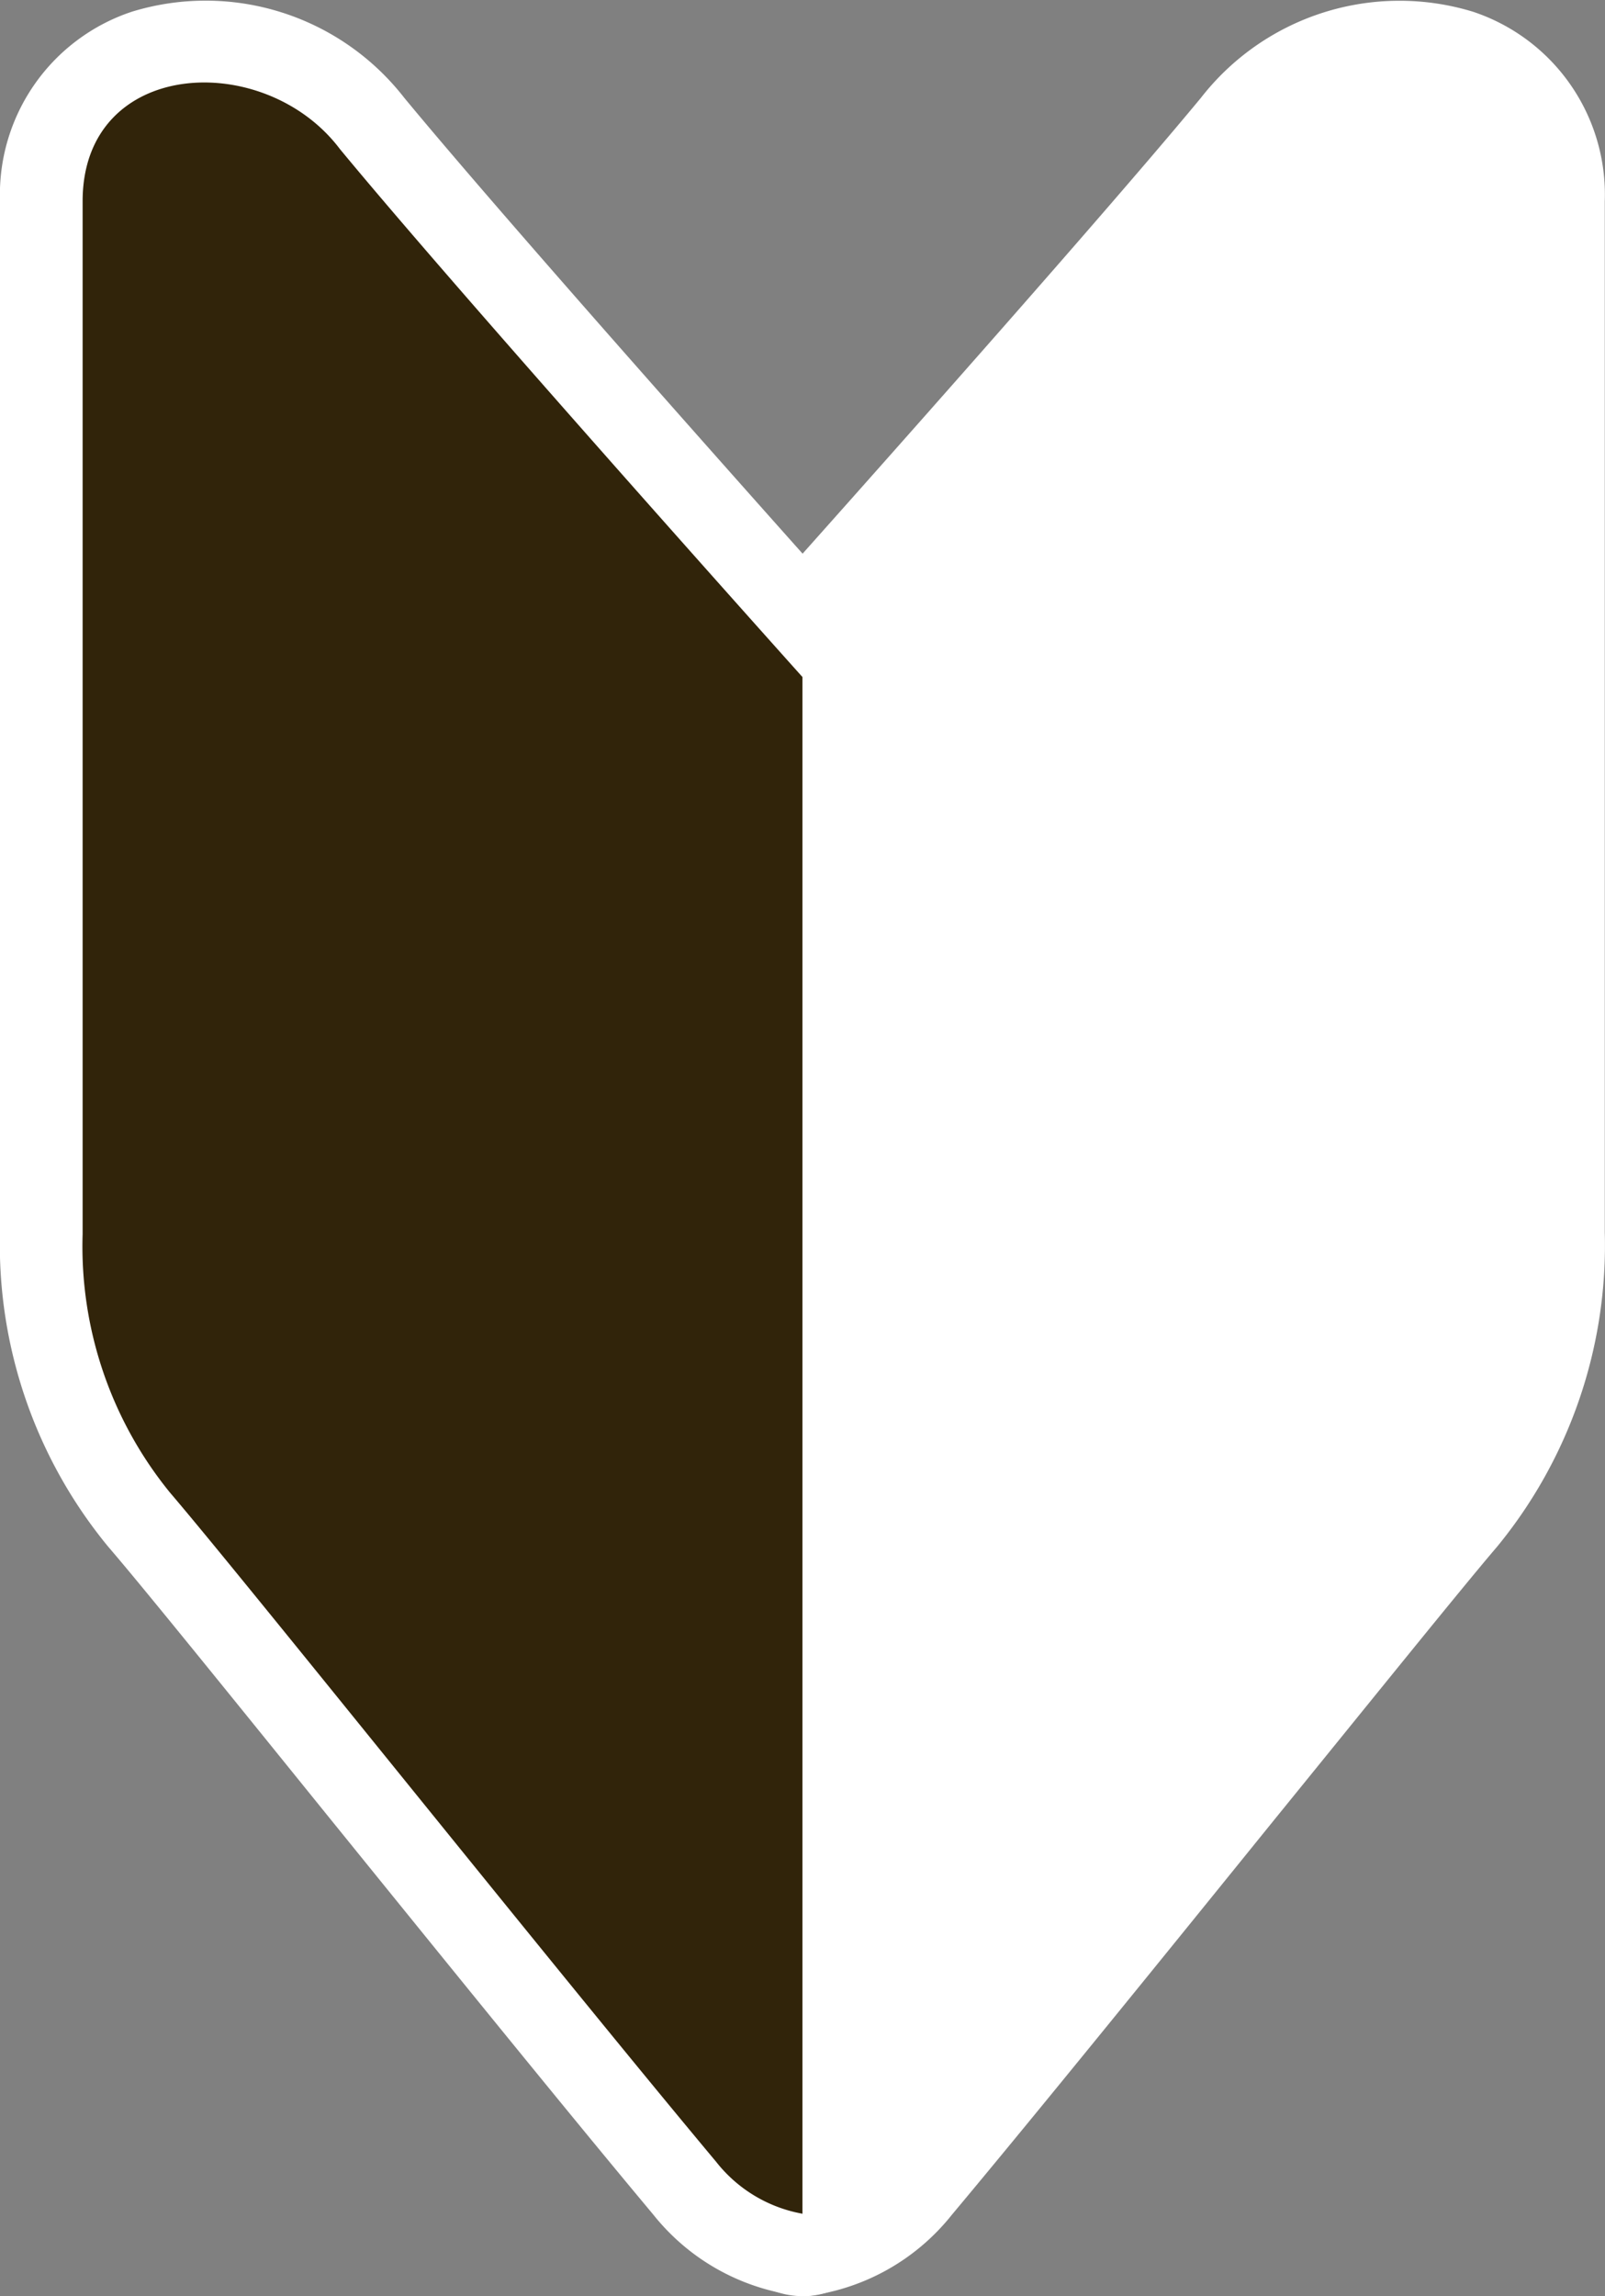
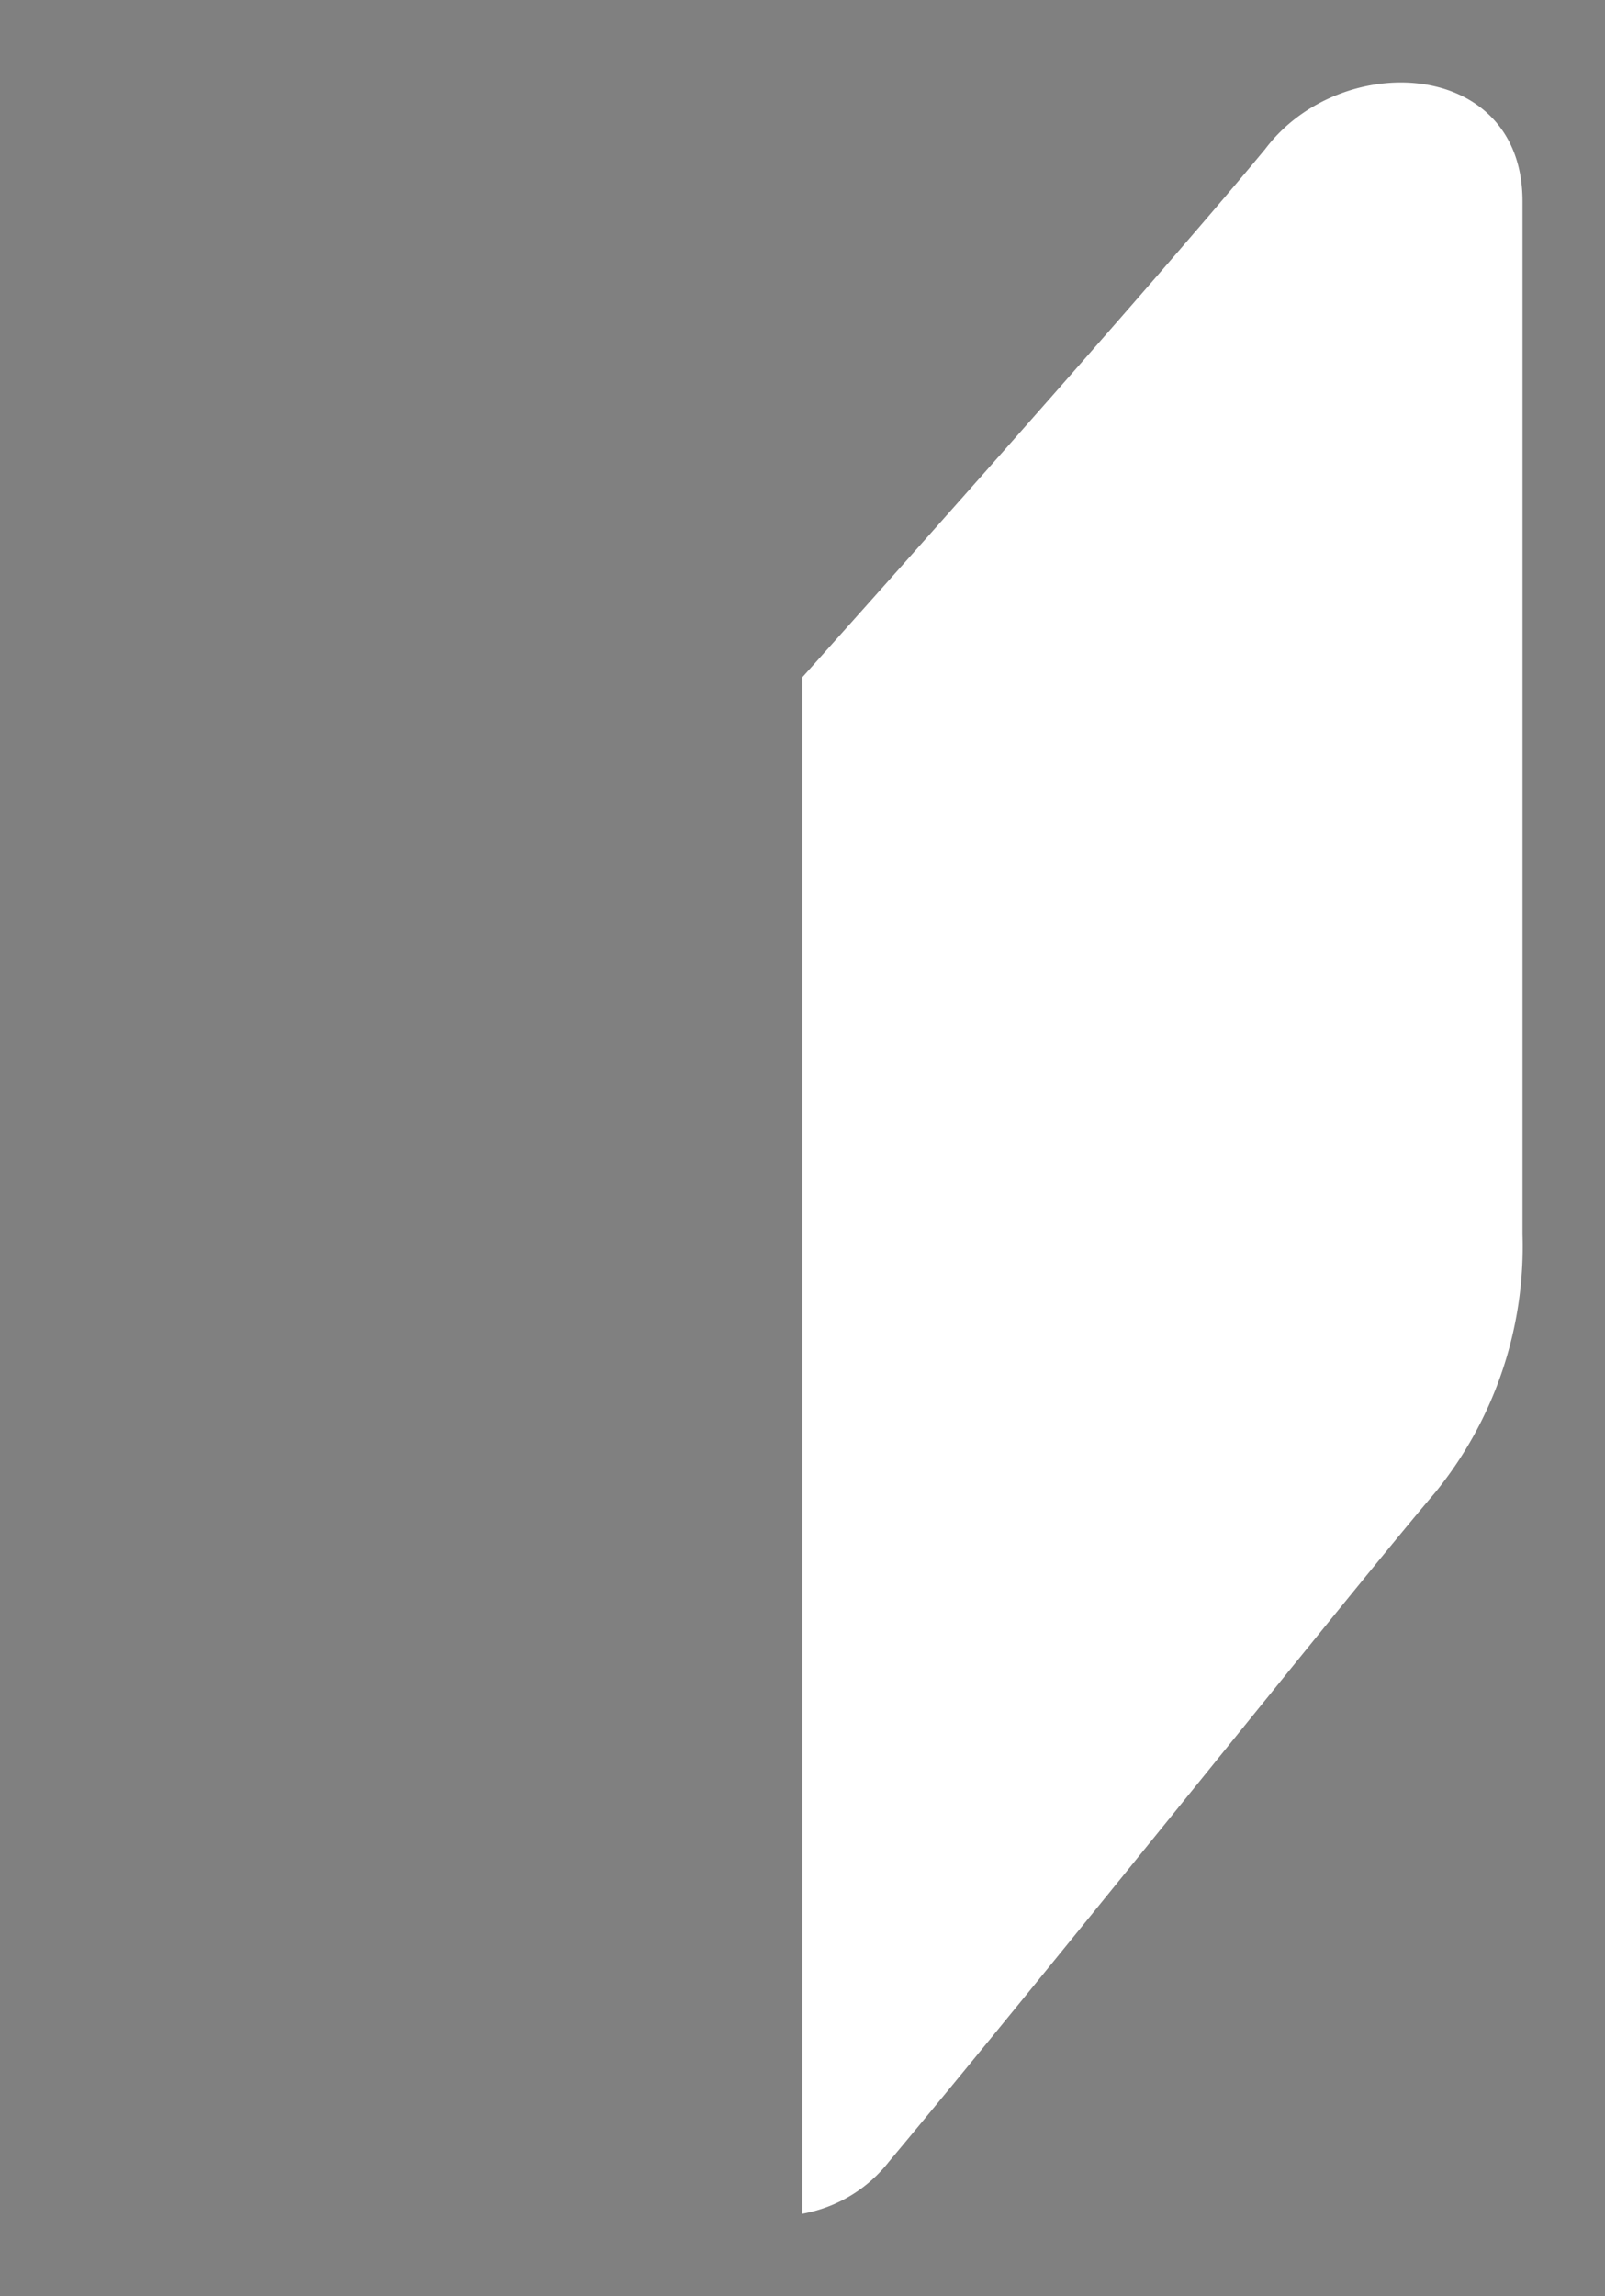
<svg xmlns="http://www.w3.org/2000/svg" width="14.667" height="20.969" viewBox="0 0 14.667 20.969">
  <rect x="0" y="0" width="14.667" height="20.969" fill="#808080" stroke="none" />
  <g id="ic_guide" transform="translate(-2591 4606)">
-     <path id="パス_1367" data-name="パス 1367" d="M7.333,20.97H7.321a2.007,2.007,0,0,1-1.35-.743c-.77-.92-1.936-2.36-2.966-3.631C2.089,15.464,1.3,14.487.987,14.124A4.336,4.336,0,0,1,0,11.253V1.838A1.76,1.76,0,0,1,1.208.107,2.3,2.3,0,0,1,3.694.894c1.125,1.36,4.168,4.754,4.2,4.789a.751.751,0,0,1,.192.5V20.219a.752.752,0,0,1-.752.752M1.864,1.505a.567.567,0,0,0-.179.027c-.091.03-.179.079-.179.306v9.435a.524.524,0,0,1,0,.056,2.834,2.834,0,0,0,.624,1.817c.324.378,1.122,1.363,2.045,2.5.805.994,1.694,2.092,2.408,2.959V6.472c-.7-.78-3.071-3.44-4.056-4.631L2.5,1.814a.829.829,0,0,0-.641-.309" transform="translate(2591 -4606.001)" fill="#fff" />
-     <path id="パス_1368" data-name="パス 1368" d="M124.861,20.969a.751.751,0,0,1-.752-.752V6.183a.752.752,0,0,1,.192-.5c.031-.034,3.074-3.429,4.2-4.789a2.3,2.3,0,0,1,2.486-.787,1.76,1.76,0,0,1,1.205,1.732v9.415a4.336,4.336,0,0,1-.984,2.871c-.311.363-1.1,1.342-2.021,2.475-1.028,1.27-2.194,2.709-2.963,3.628a2.006,2.006,0,0,1-1.351.744h-.012m-.074-1.5h0Zm.825-13V18.608c.713-.866,1.6-1.963,2.406-2.956.925-1.142,1.723-2.128,2.048-2.507a2.811,2.811,0,0,0,.624-1.817c0-.019,0-.037,0-.056V1.837c0-.227-.089-.276-.179-.306a.8.8,0,0,0-.819.282l-.021.026c-.985,1.192-3.358,3.851-4.056,4.631" transform="translate(2473.473 -4606)" fill="#fff" />
-     <path id="パス_1369" data-name="パス 1369" d="M20.746,33.647V19.613s-3.088-3.443-4.228-4.823c-.69-.914-2.351-.83-2.351.477V24.7a3.558,3.558,0,0,0,.8,2.362c.675.788,3.544,4.382,4.989,6.109a1.293,1.293,0,0,0,.786.474" transform="translate(2577.588 -4619.429)" fill="#31240a" />
    <path id="パス_1370" data-name="パス 1370" d="M138.282,33.647V19.613s3.088-3.443,4.229-4.823c.689-.914,2.351-.83,2.351.477V24.7a3.559,3.559,0,0,1-.8,2.362c-.675.788-3.544,4.382-4.99,6.109a1.292,1.292,0,0,1-.786.474" transform="translate(2460.051 -4619.429)" fill="#fff" />
  </g>
</svg>